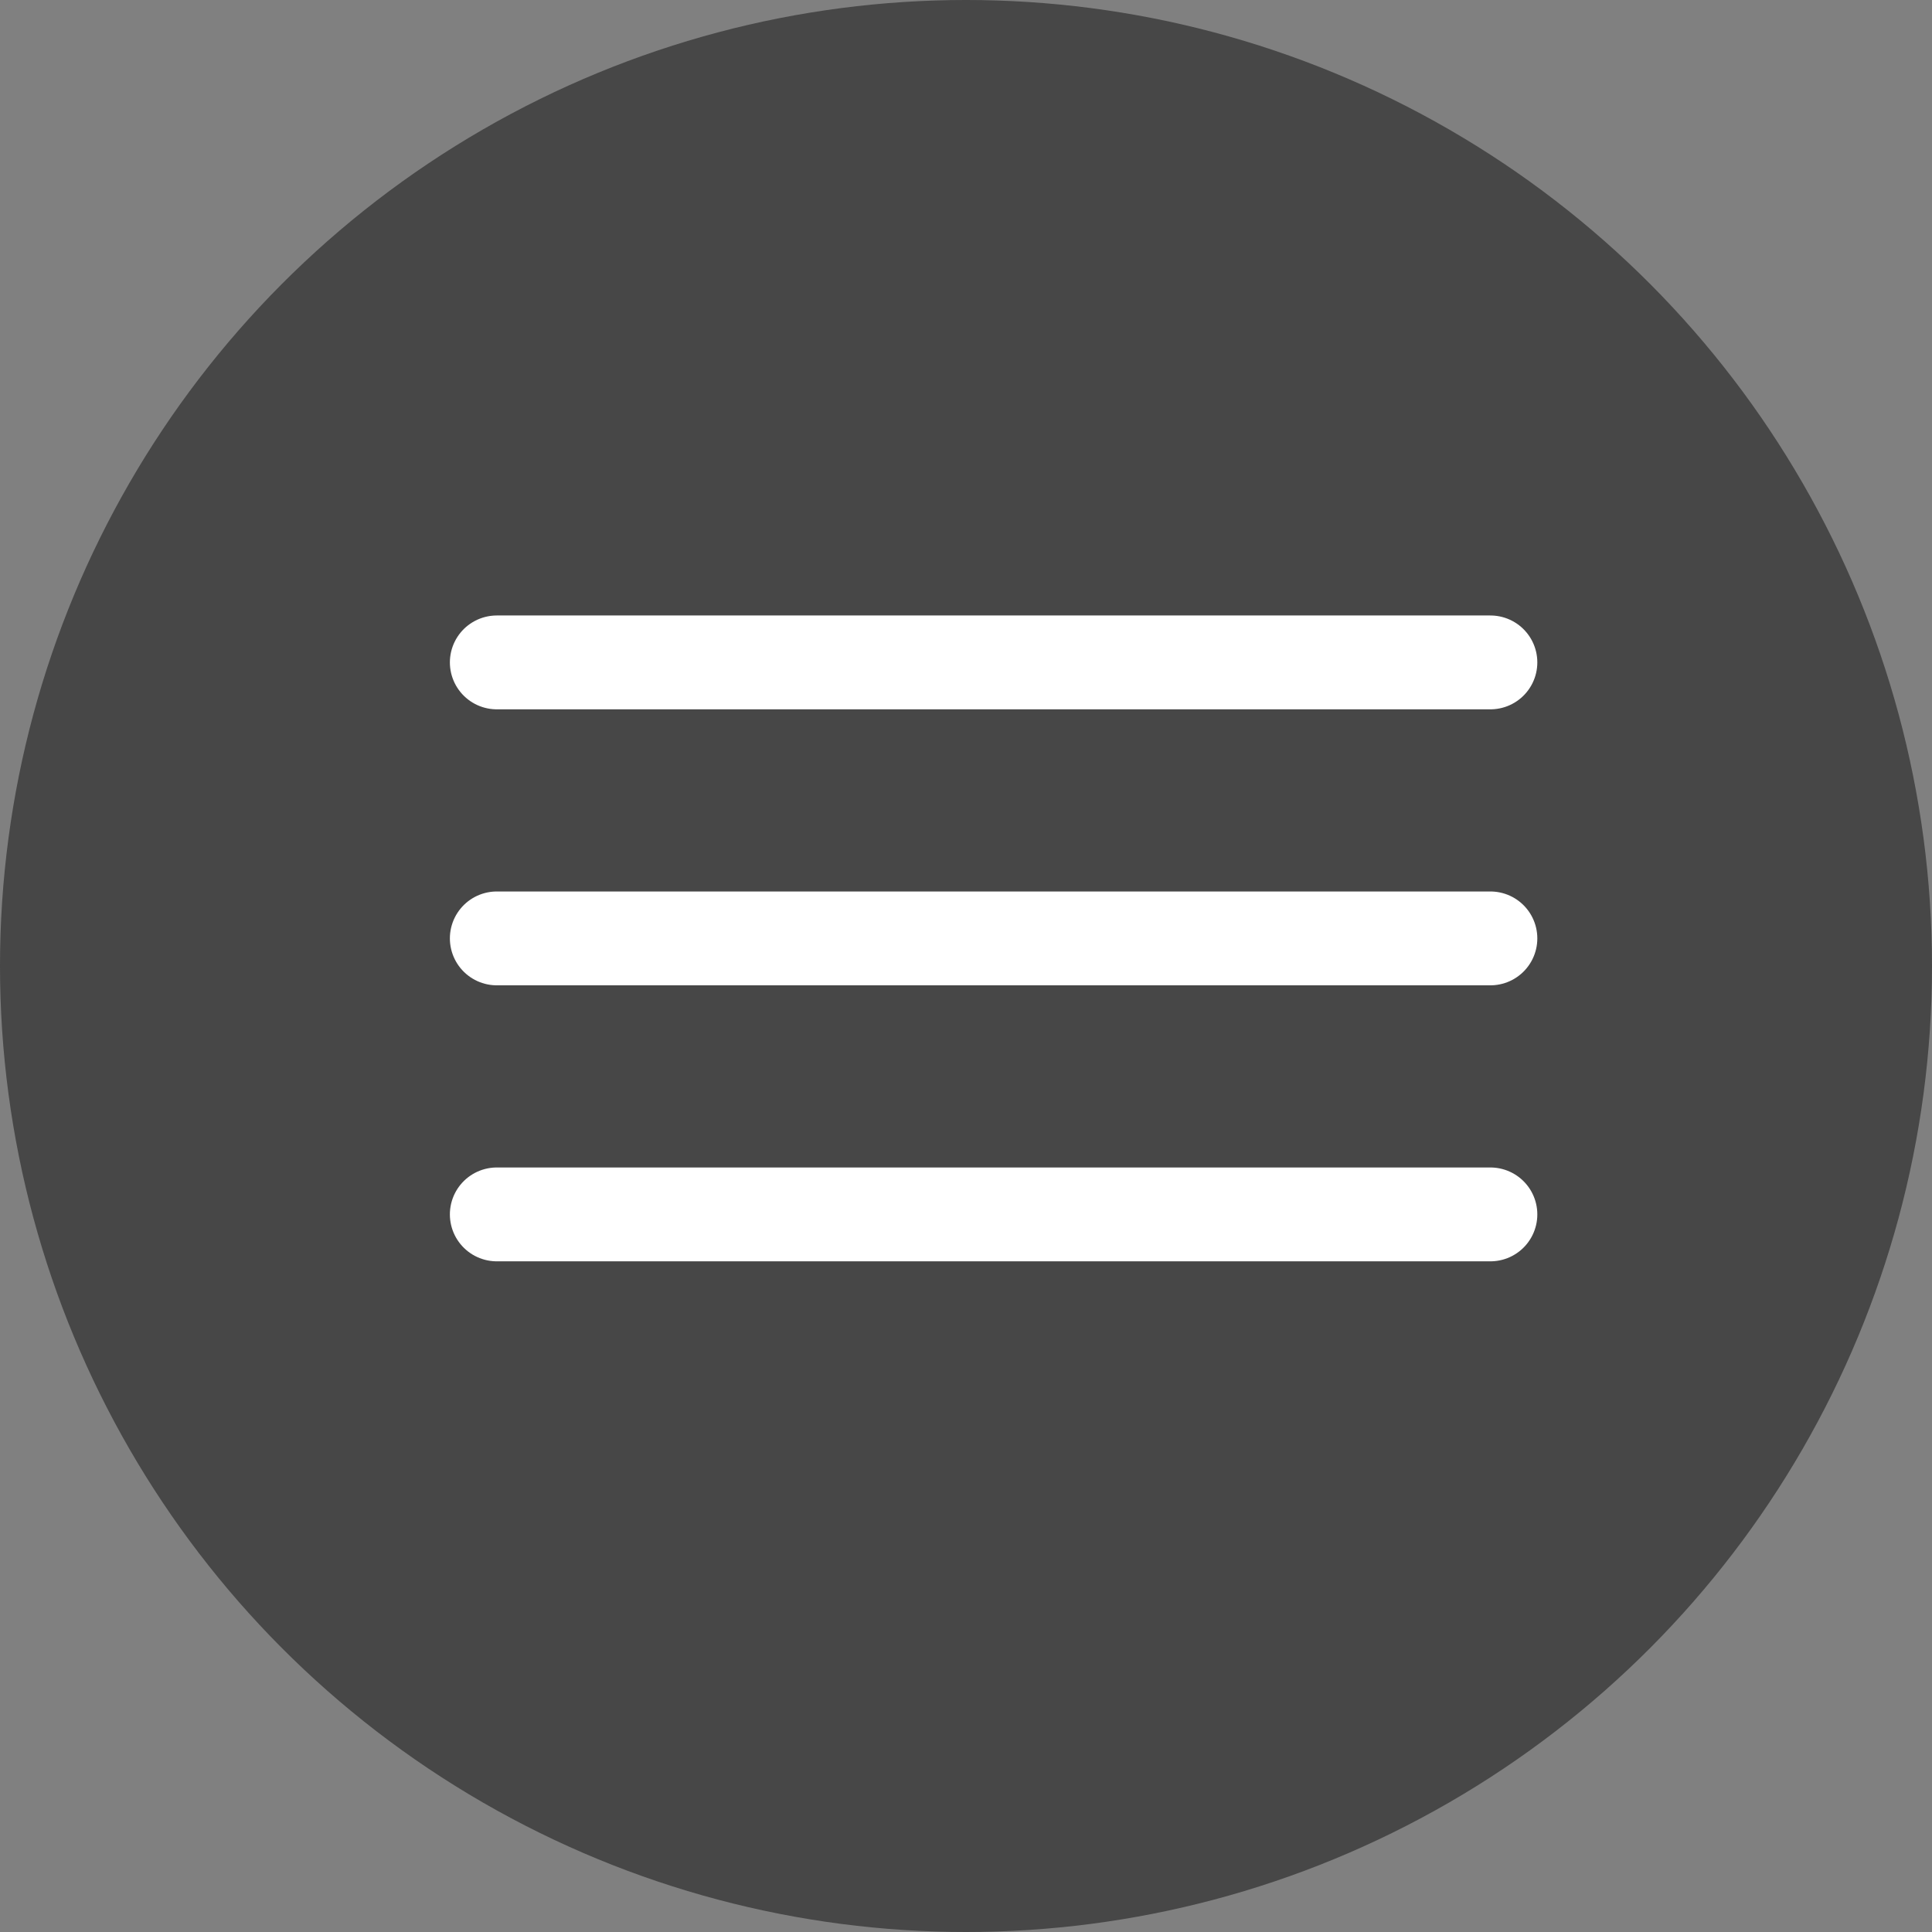
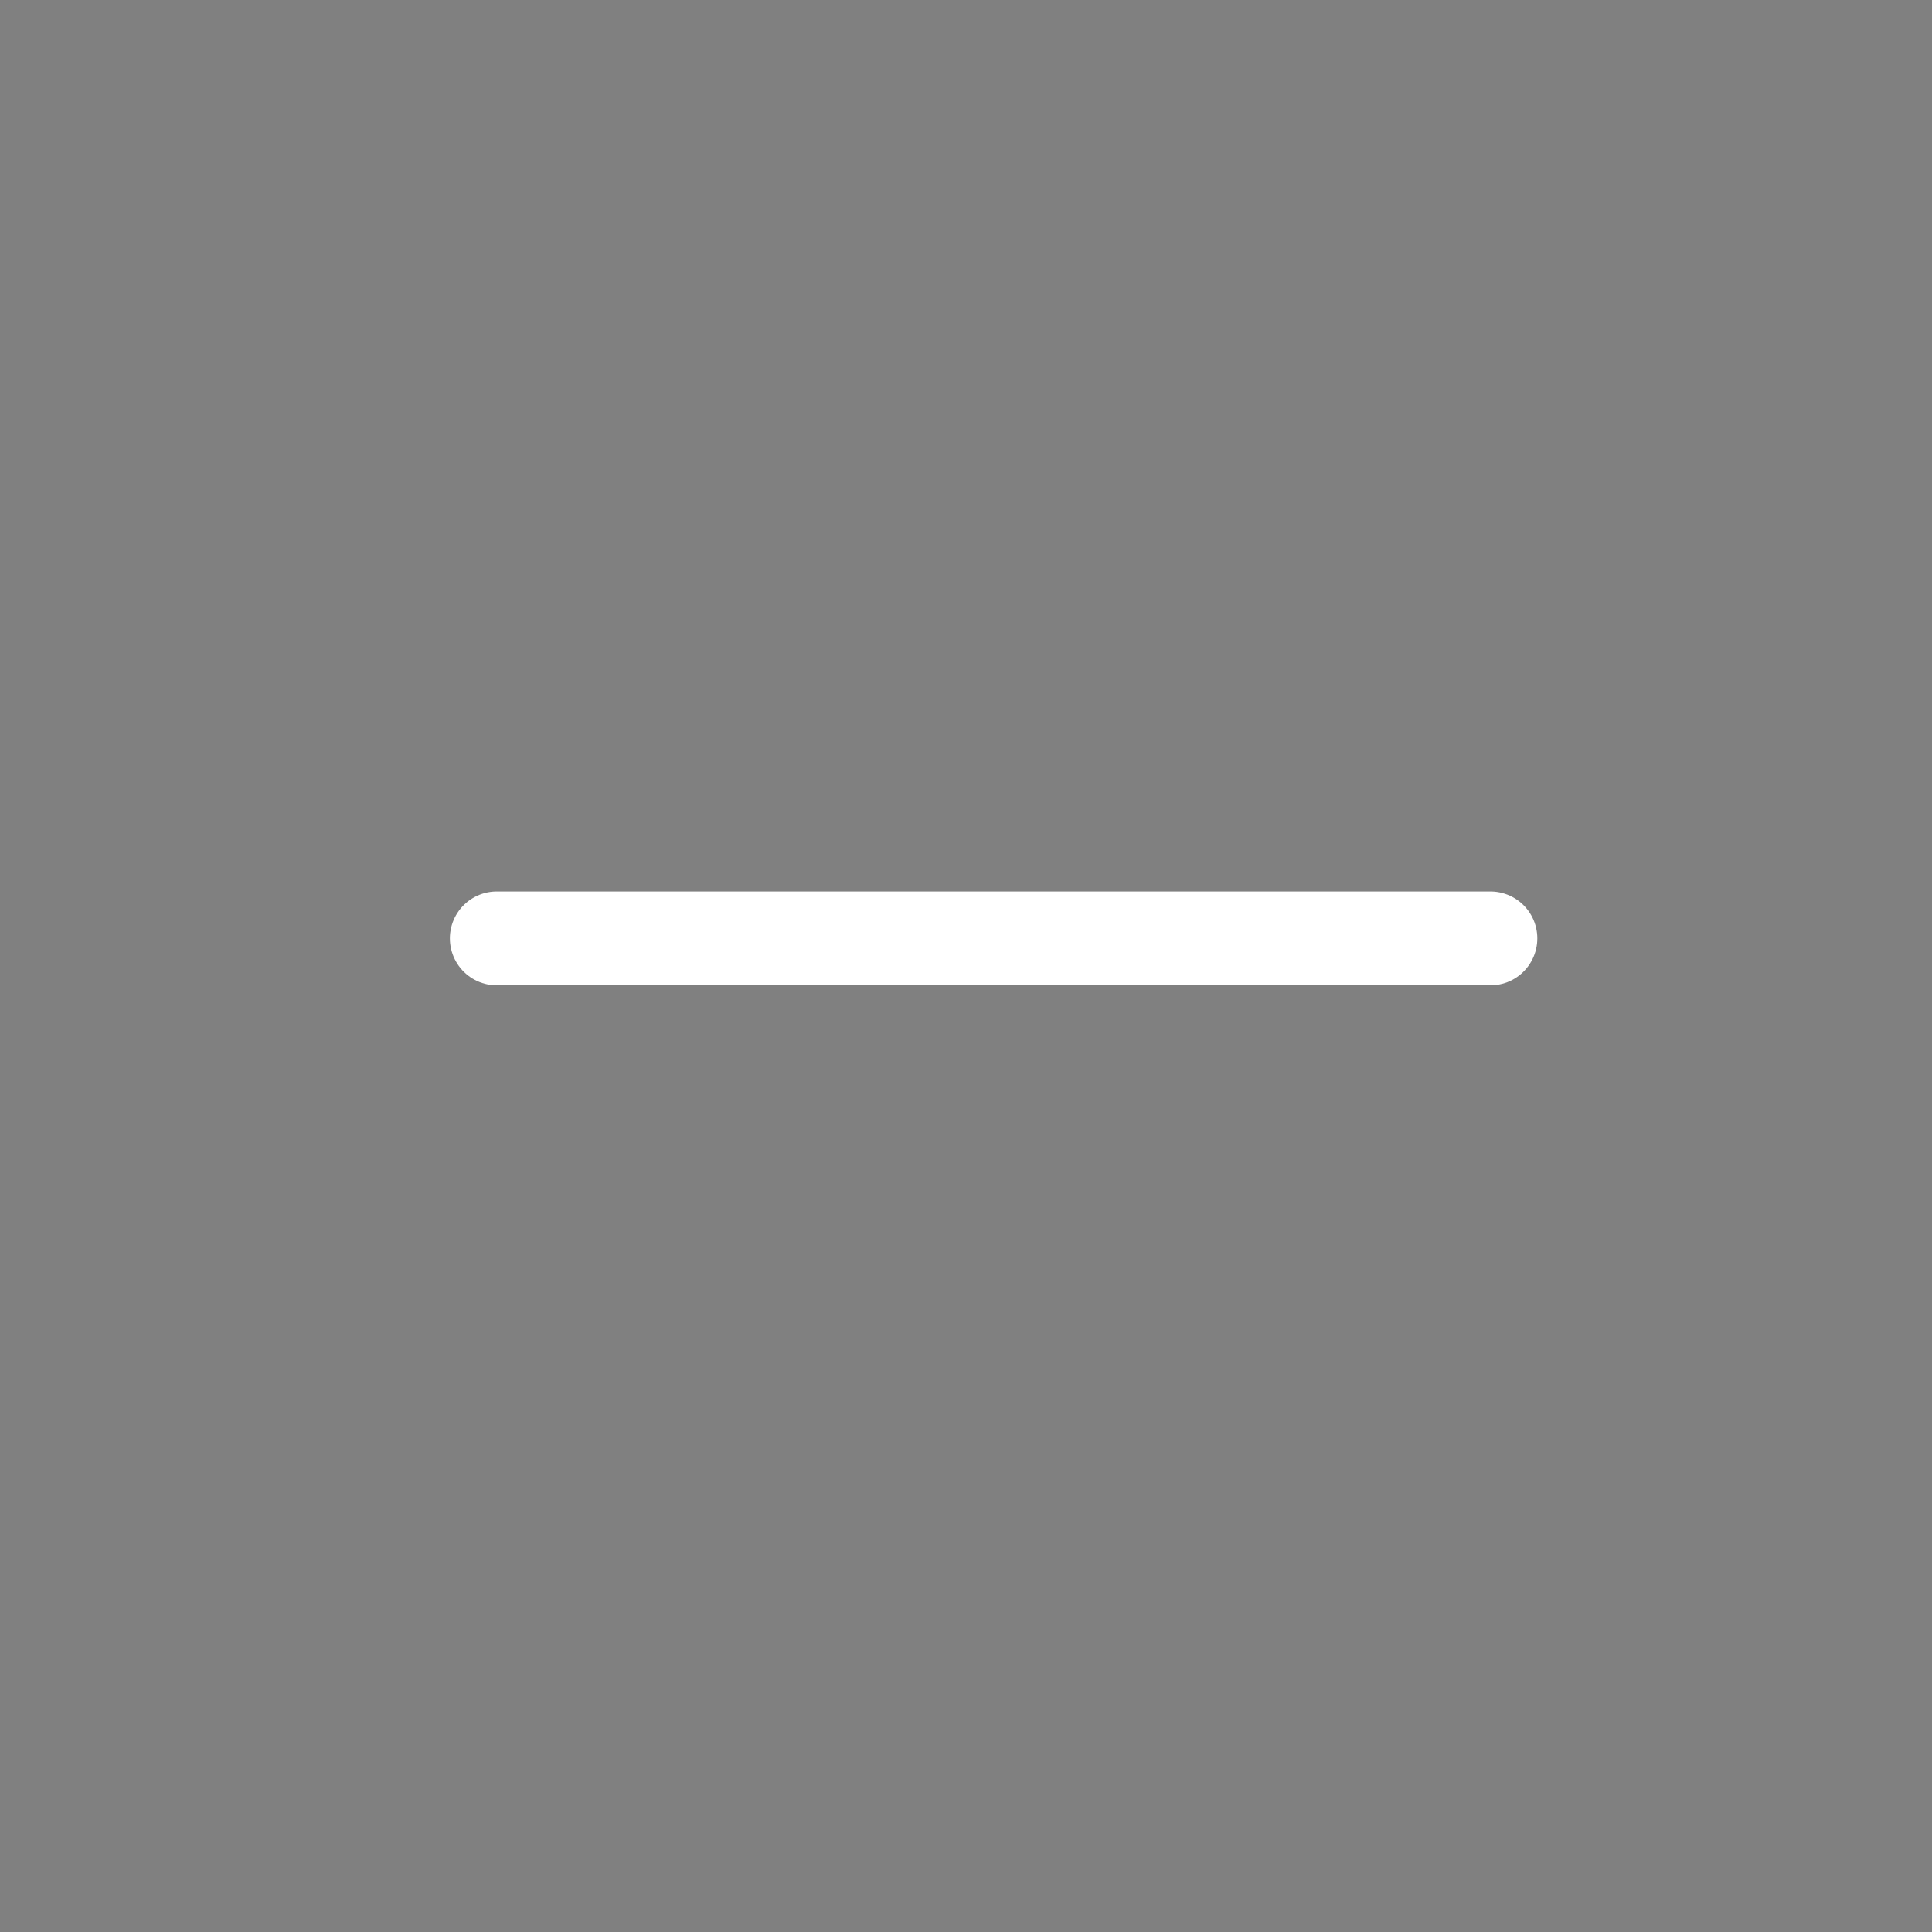
<svg xmlns="http://www.w3.org/2000/svg" width="35" height="35" viewBox="0 0 35 35" fill="none">
  <rect x="0" y="0" width="35" height="35" fill="#808080" stroke="none" />
-   <circle cx="17.5" cy="17.5" r="17.5" fill="#393939" fill-opacity="0.8" />
-   <path d="M9 22H27" stroke="white" stroke-width="1.7" stroke-linecap="round" />
  <path d="M9 17H27" stroke="white" stroke-width="1.7" stroke-linecap="round" />
-   <path d="M9 12H27" stroke="white" stroke-width="1.7" stroke-linecap="round" />
</svg>